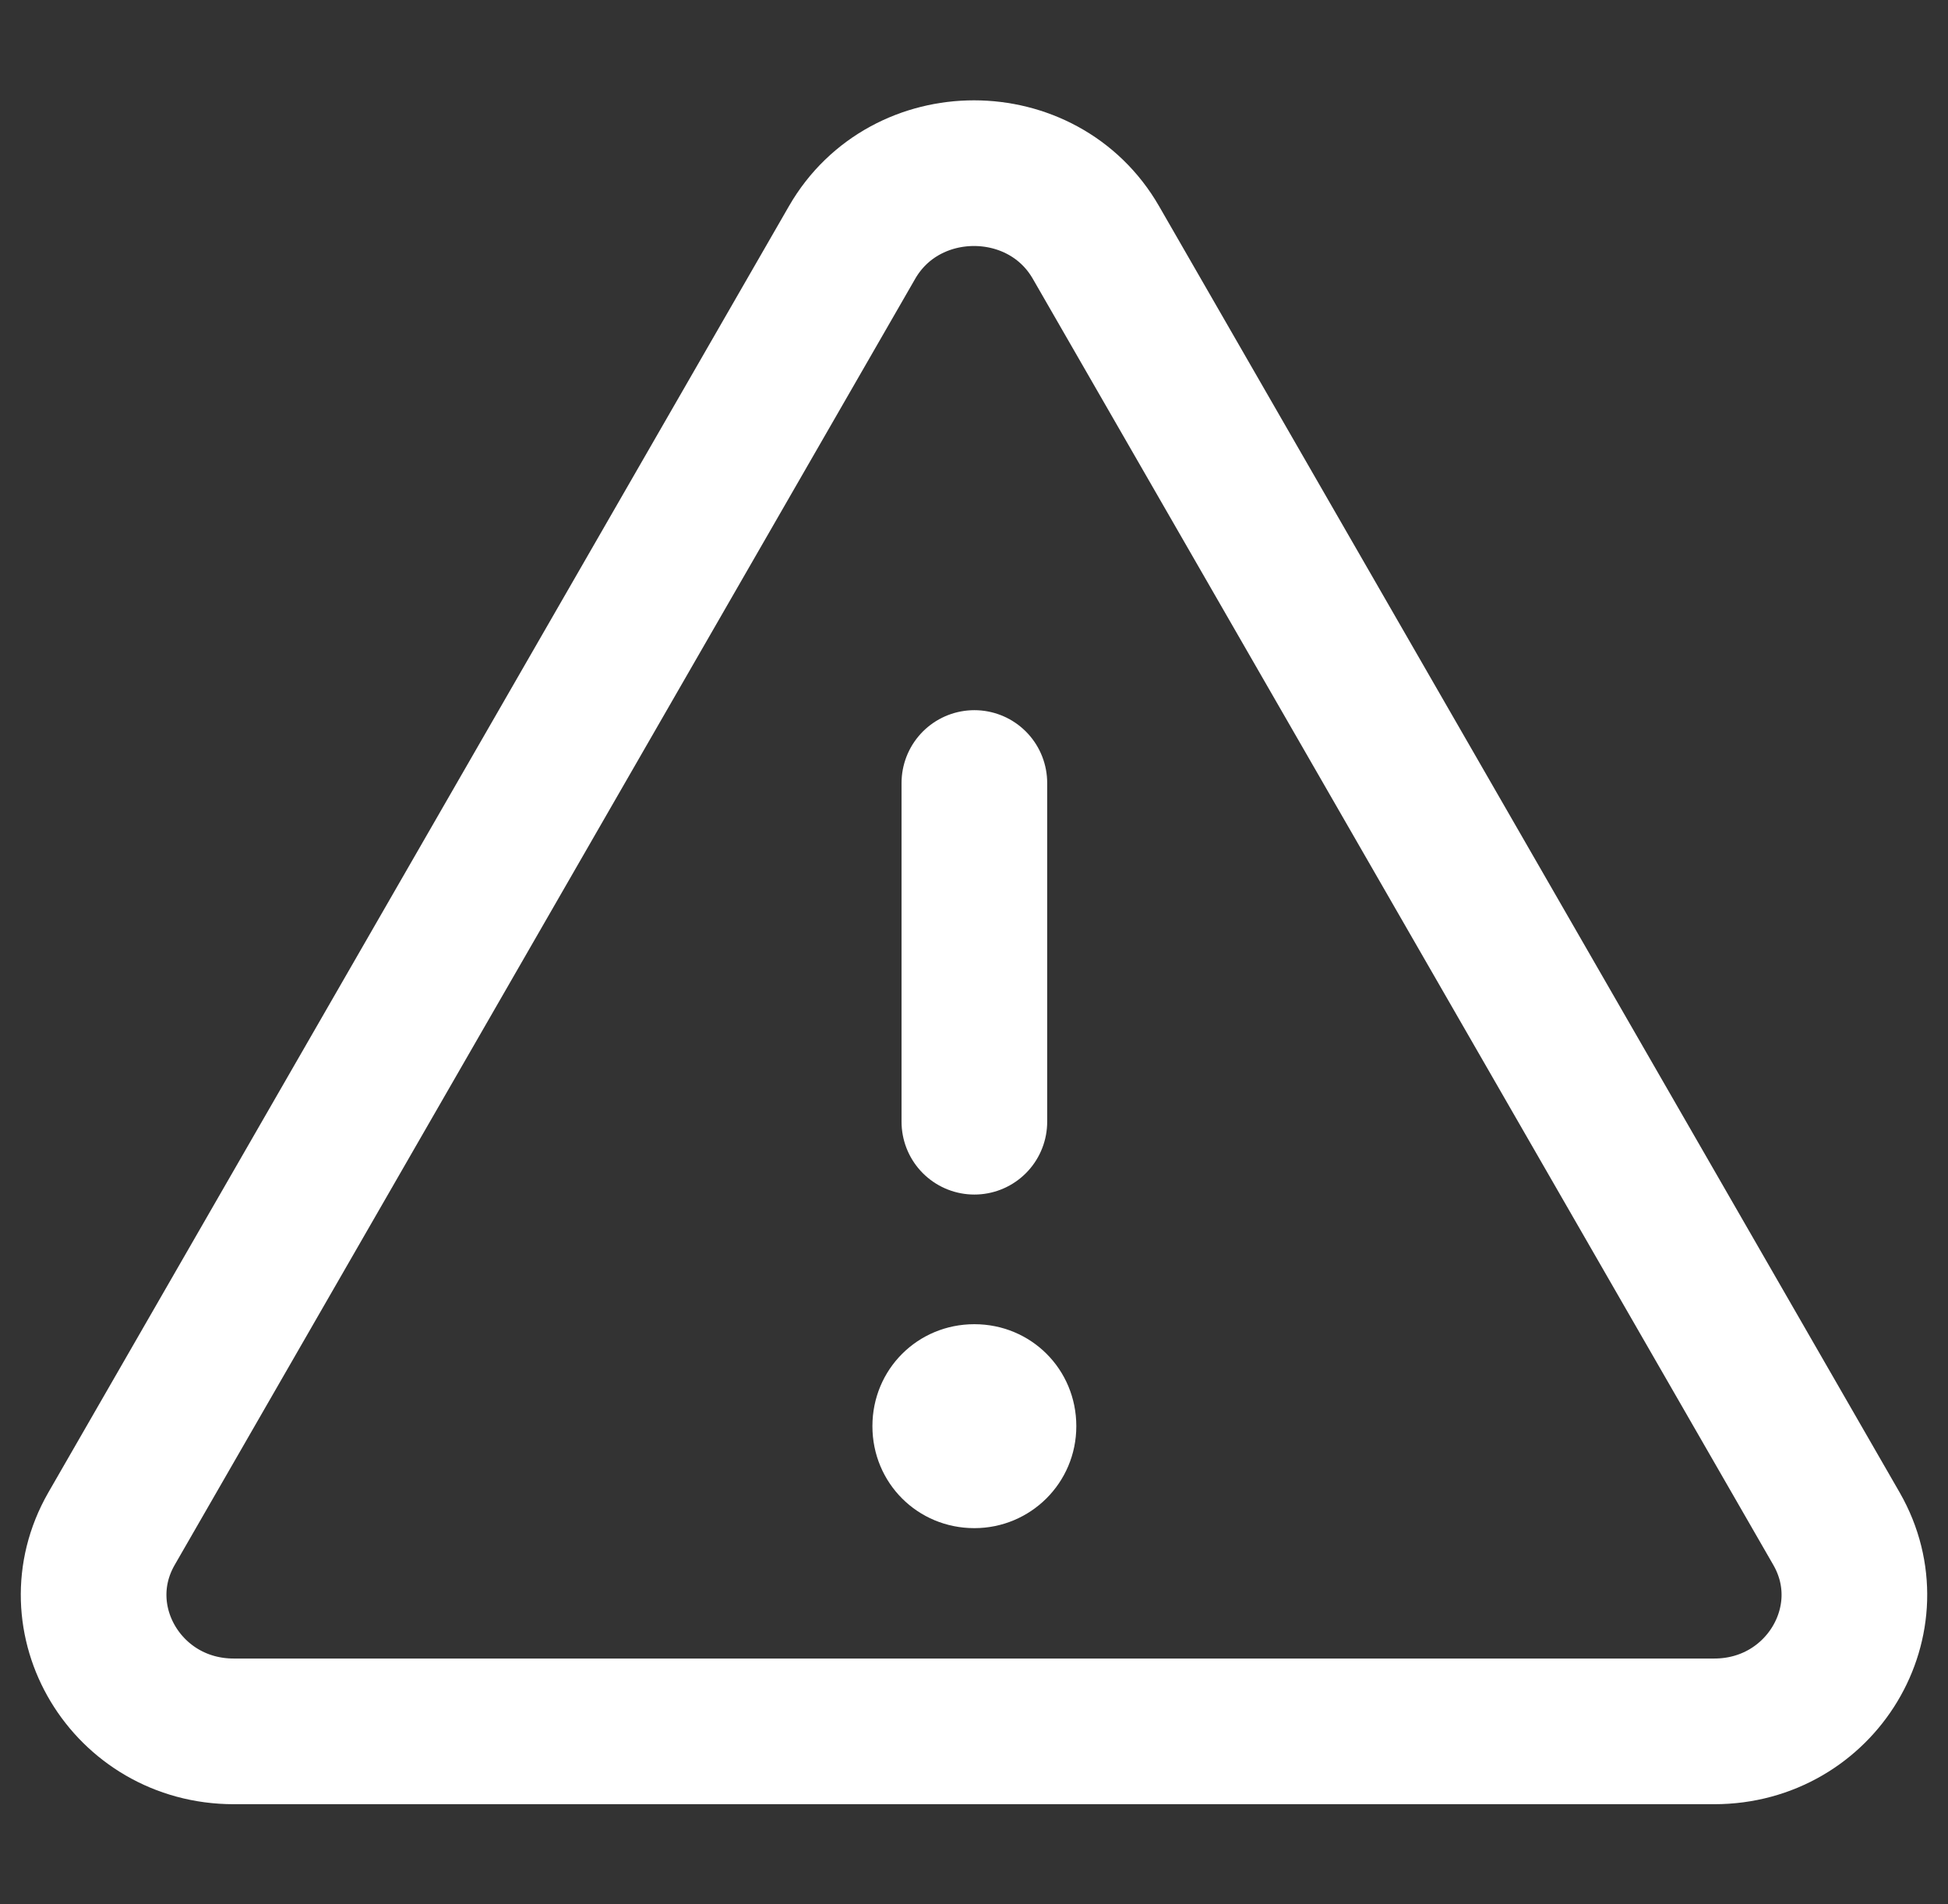
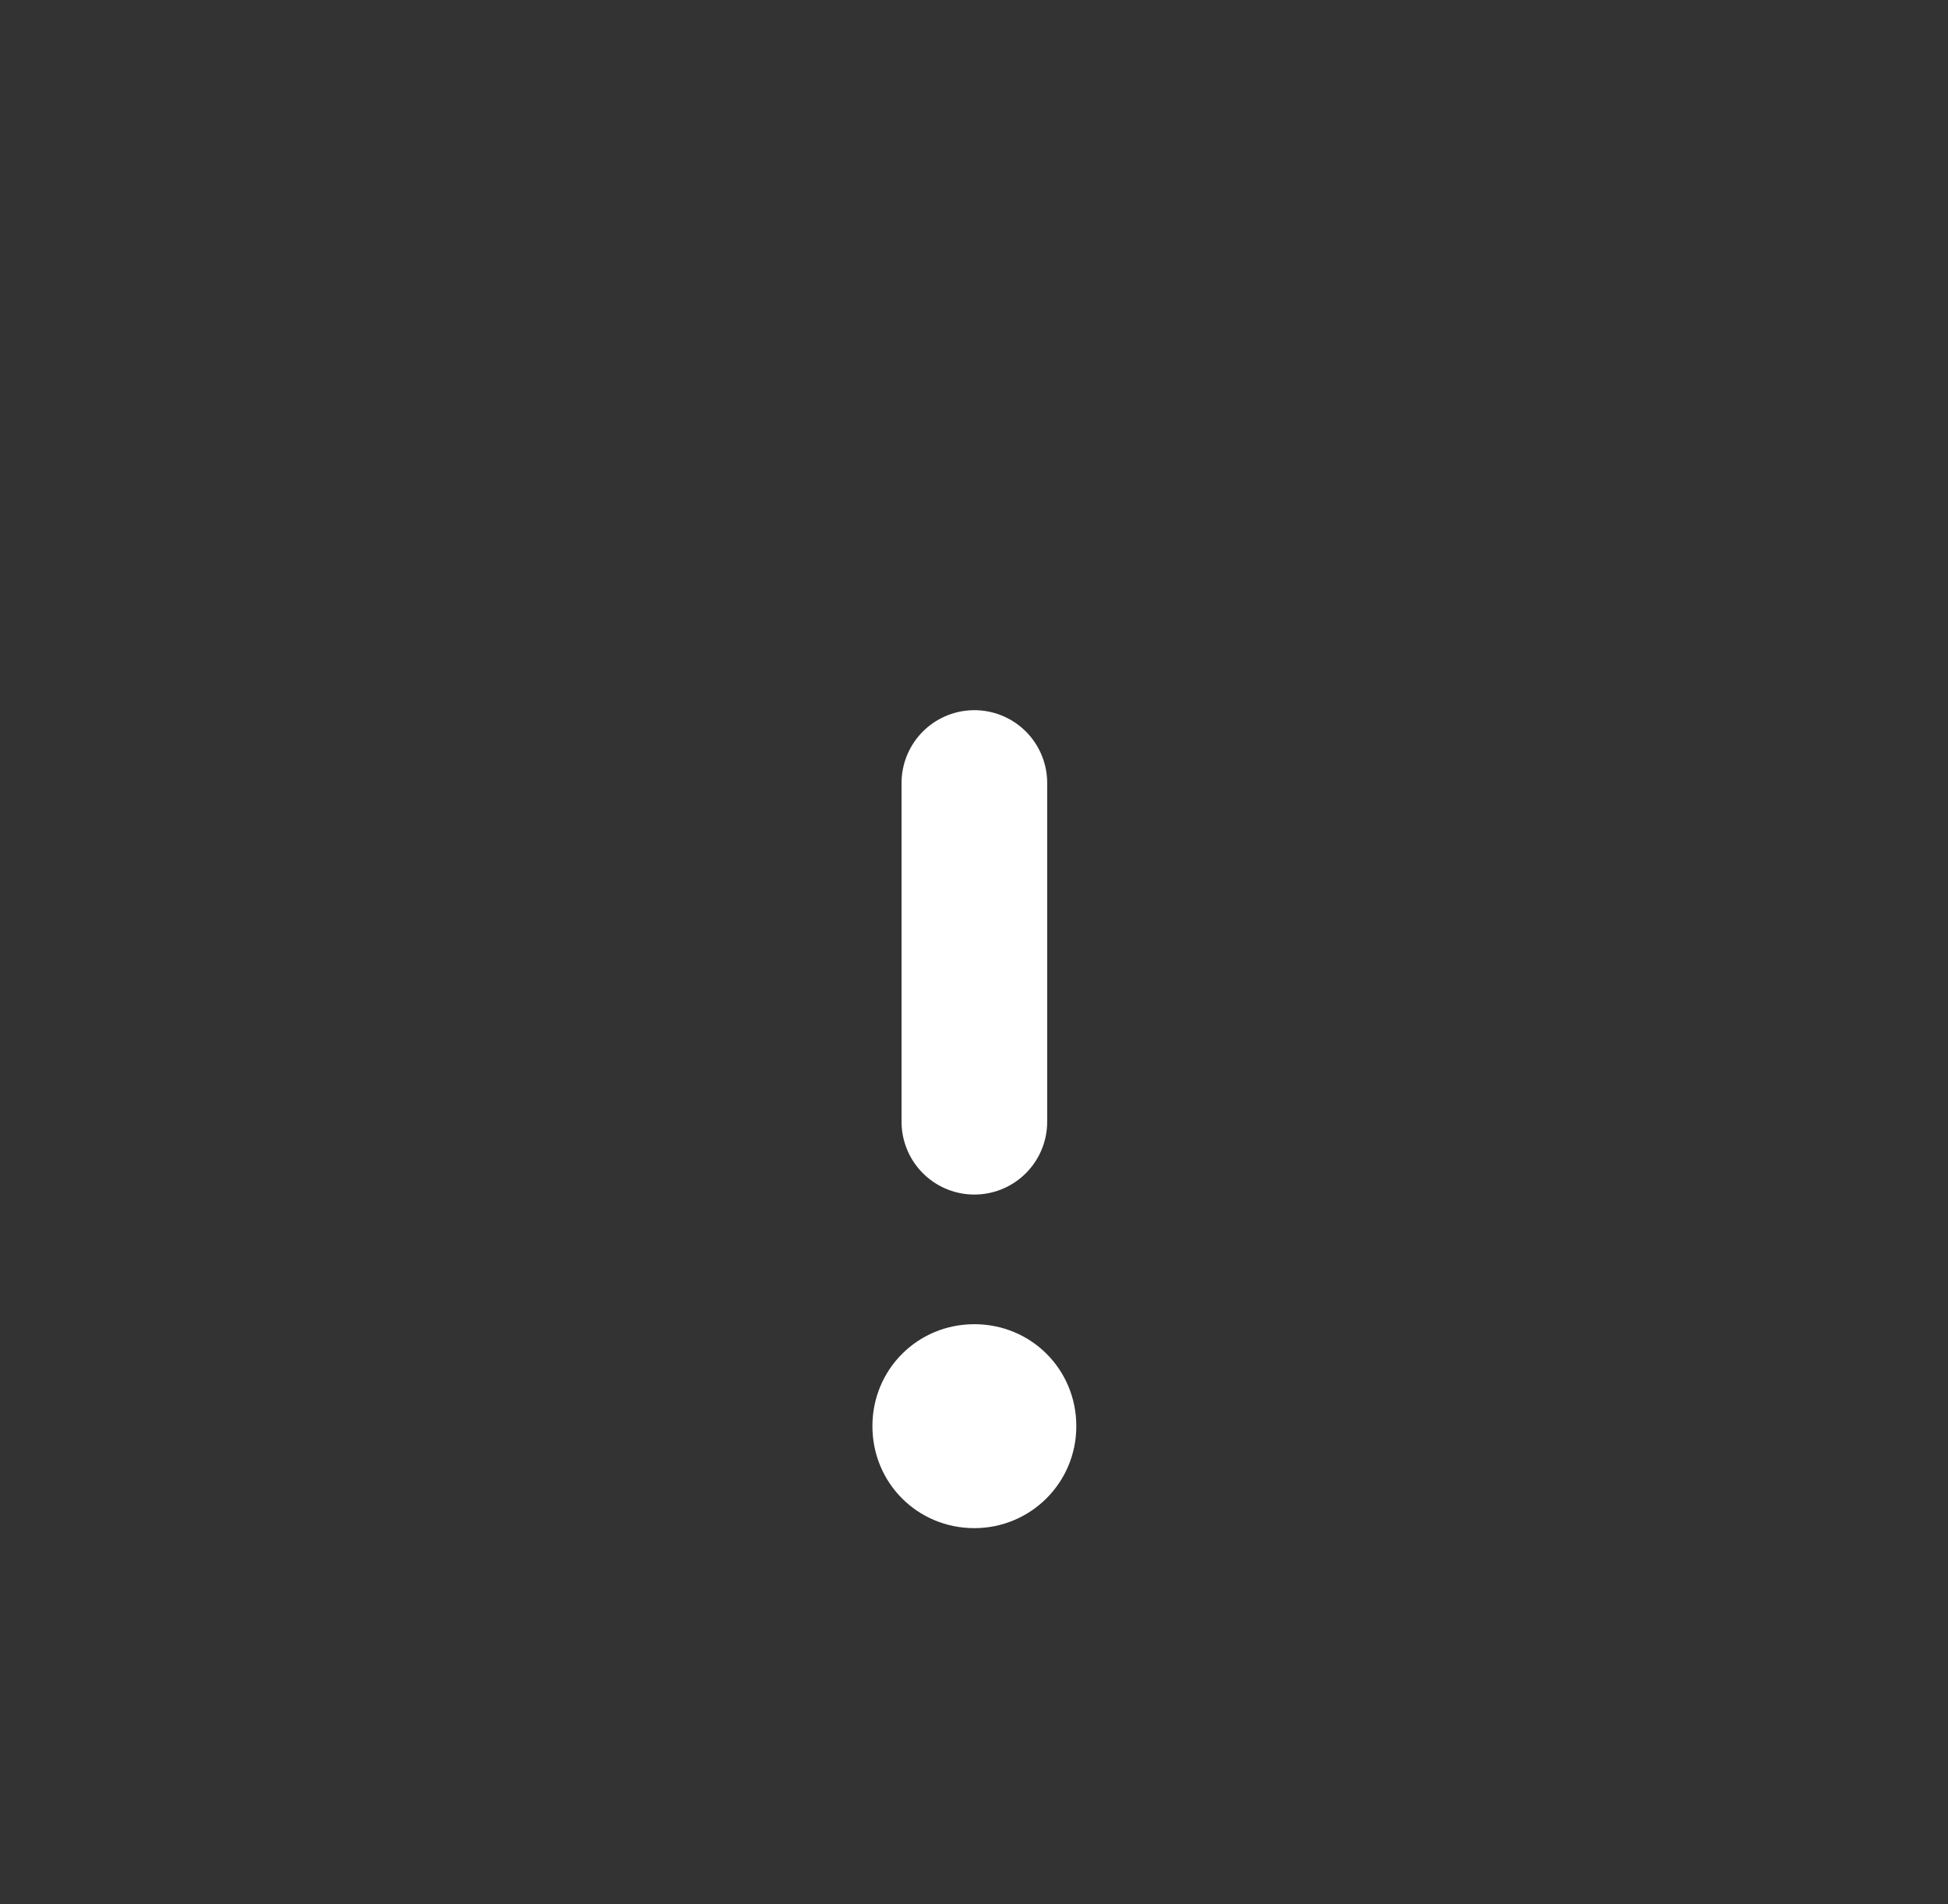
<svg xmlns="http://www.w3.org/2000/svg" id="Layer_1" data-name="Layer 1" viewBox="0 0 26.75 26.14">
  <rect x="0" y="0" width="26.75" height="26.14" fill="#333333" stroke="none" />
  <defs>
    <style>
      .cls-1 {
        fill: #fff;
      }

      .cls-2, .cls-3 {
        fill: none;
      }

      .cls-3 {
        stroke: #fff;
        stroke-linecap: round;
        stroke-linejoin: round;
        stroke-width: 2px;
      }
    </style>
  </defs>
-   <rect class="cls-2" y="-.24" width="26.46" height="26.46" />
  <g>
-     <path class="cls-3" d="M15.05,3.33l10.17,17.66c.71,1.24-.21,2.78-1.68,2.78H3.21c-1.47,0-2.39-1.54-1.68-2.78L11.7,3.33c.73-1.27,2.62-1.27,3.35,0Z" />
    <path class="cls-3" d="M13.38,15.4v-4.65" />
-     <path class="cls-1" d="M13.38,20.98c.77,0,1.4-.62,1.4-1.4s-.62-1.4-1.4-1.4-1.4.62-1.4,1.4.62,1.4,1.4,1.4Z" />
+     <path class="cls-1" d="M13.38,20.98c.77,0,1.4-.62,1.4-1.4s-.62-1.4-1.4-1.4-1.4.62-1.4,1.4.62,1.4,1.4,1.4" />
  </g>
</svg>